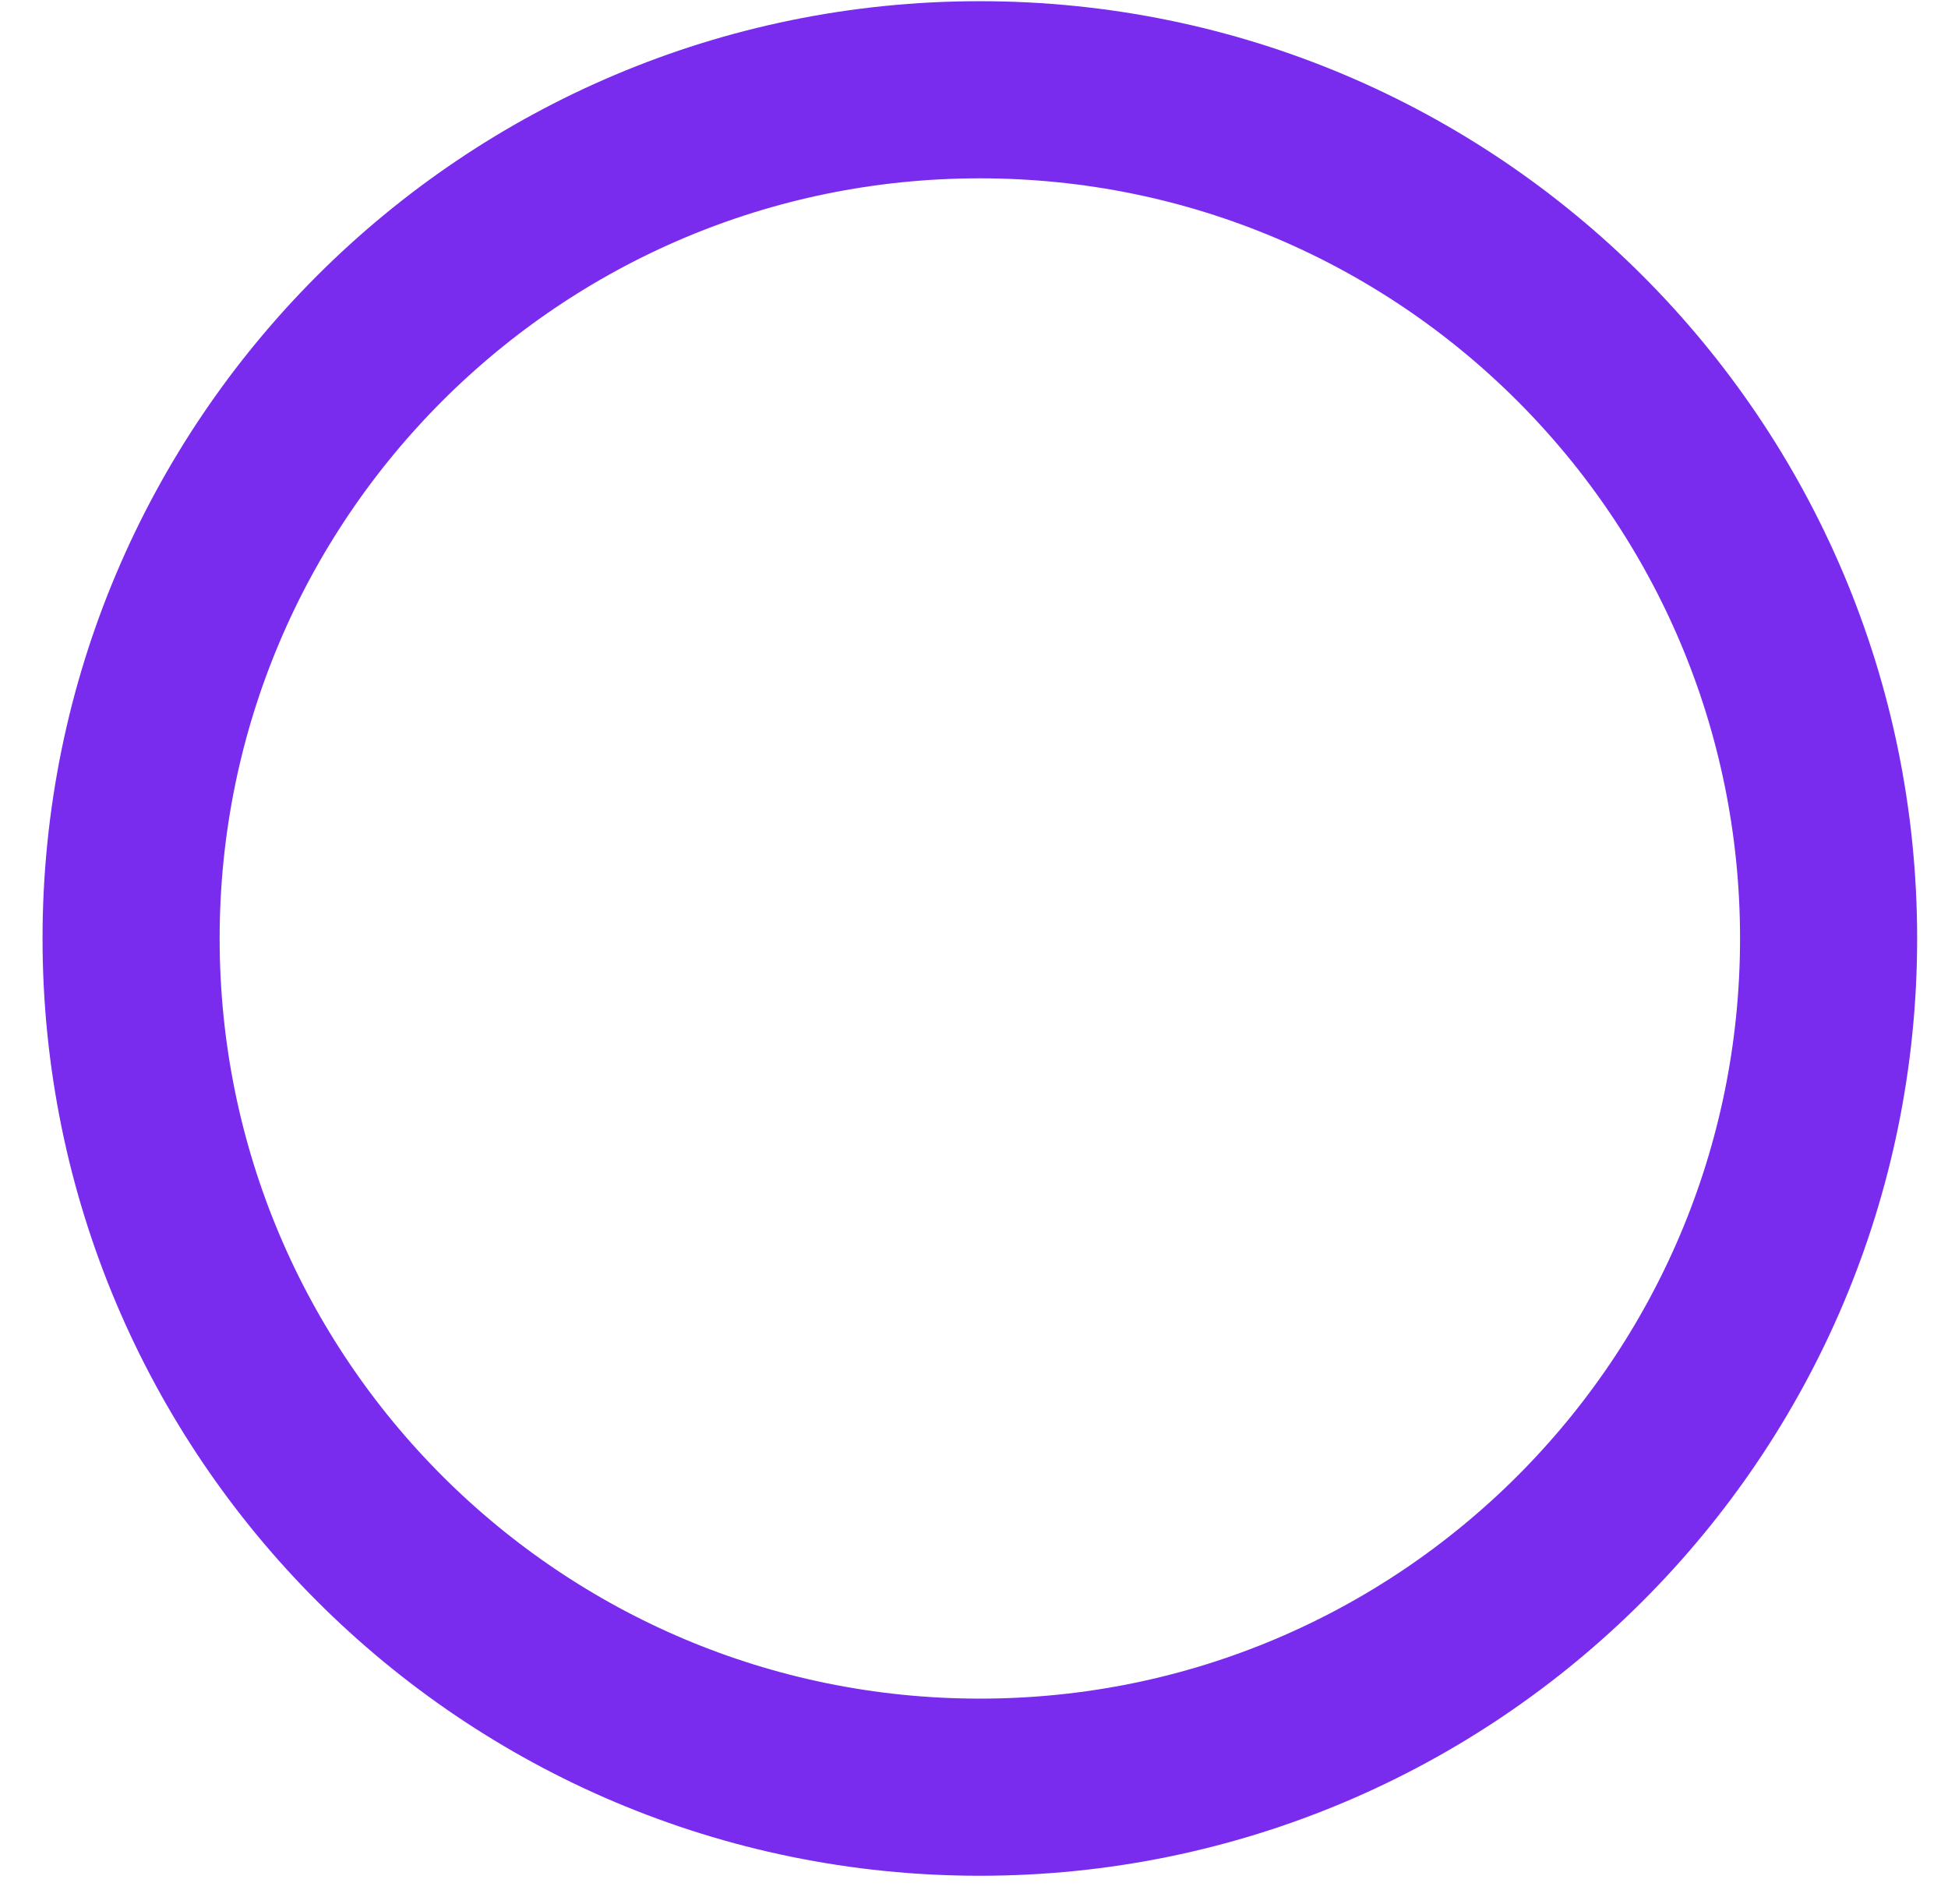
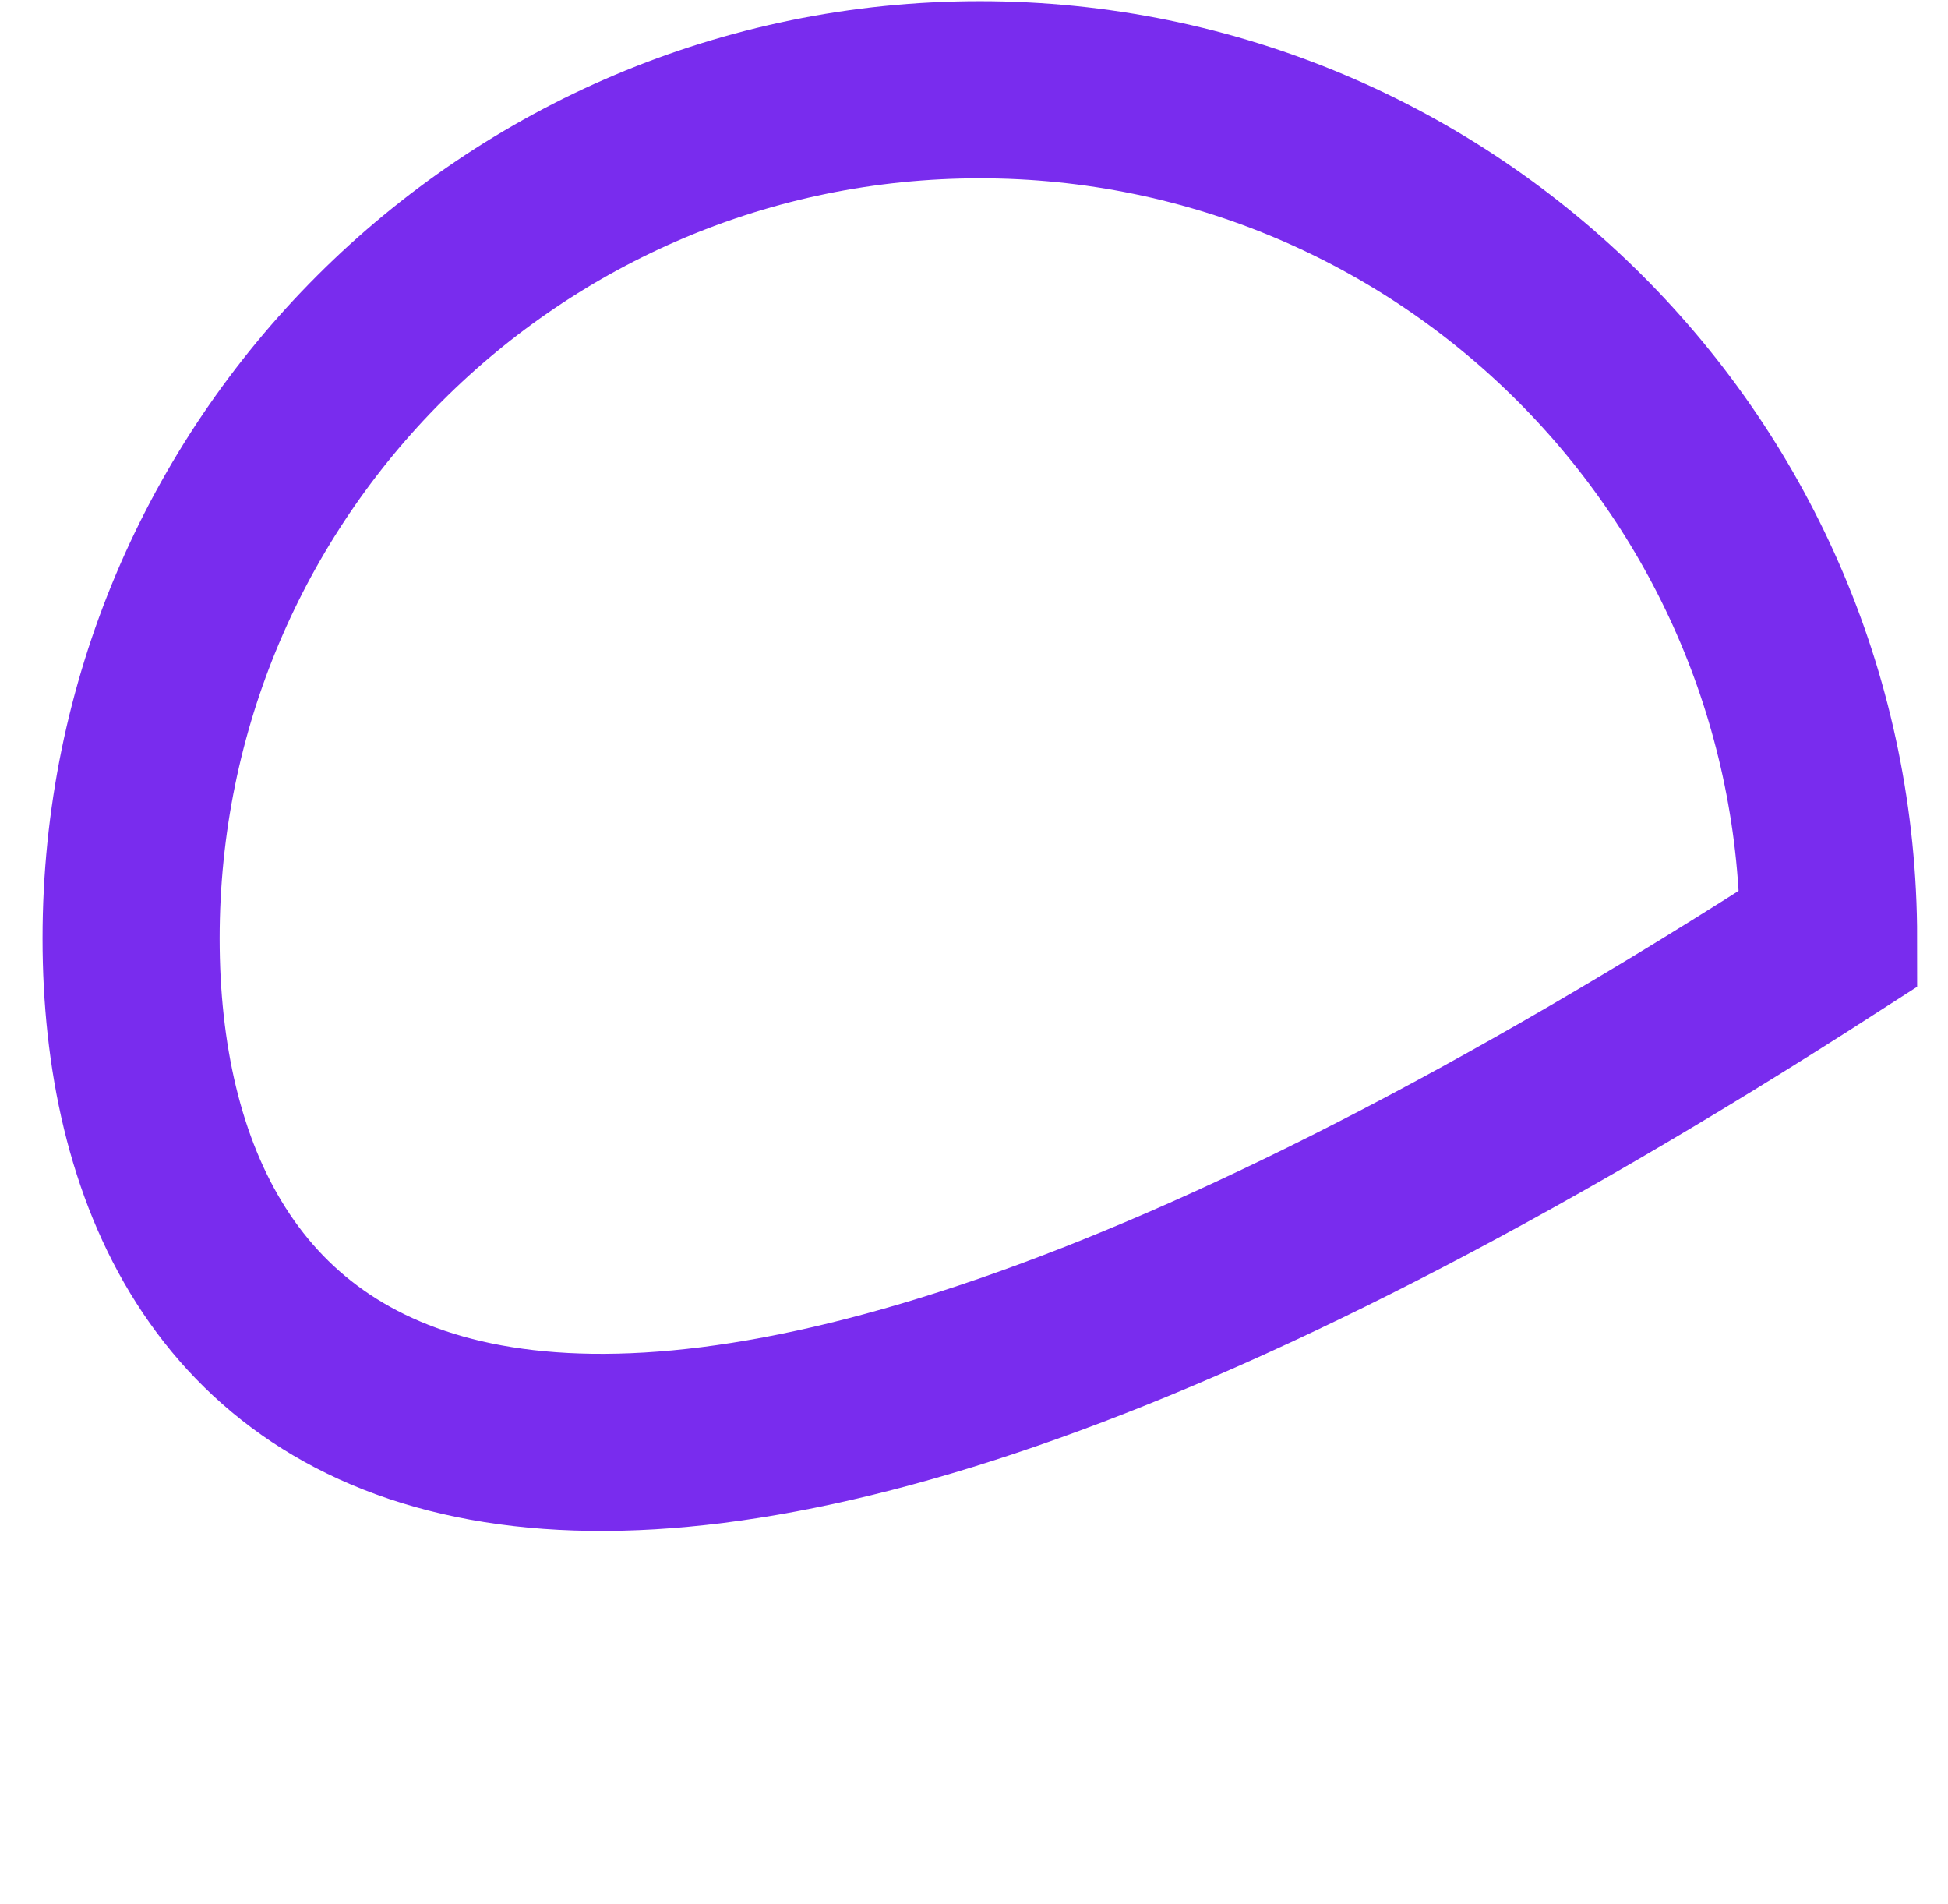
<svg xmlns="http://www.w3.org/2000/svg" width="44" height="43" viewBox="0 0 44 43" fill="none">
-   <path d="M41.303 21.193C41.303 31.777 32.72 40.359 22.132 40.359C11.544 40.359 2.961 31.777 2.961 21.193C2.961 10.608 11.544 2.027 22.132 2.027C32.72 2.027 41.303 10.608 41.303 21.193Z" stroke="#792CEE" stroke-width="4" />
+   <path d="M41.303 21.193C11.544 40.359 2.961 31.777 2.961 21.193C2.961 10.608 11.544 2.027 22.132 2.027C32.72 2.027 41.303 10.608 41.303 21.193Z" stroke="#792CEE" stroke-width="4" />
</svg>